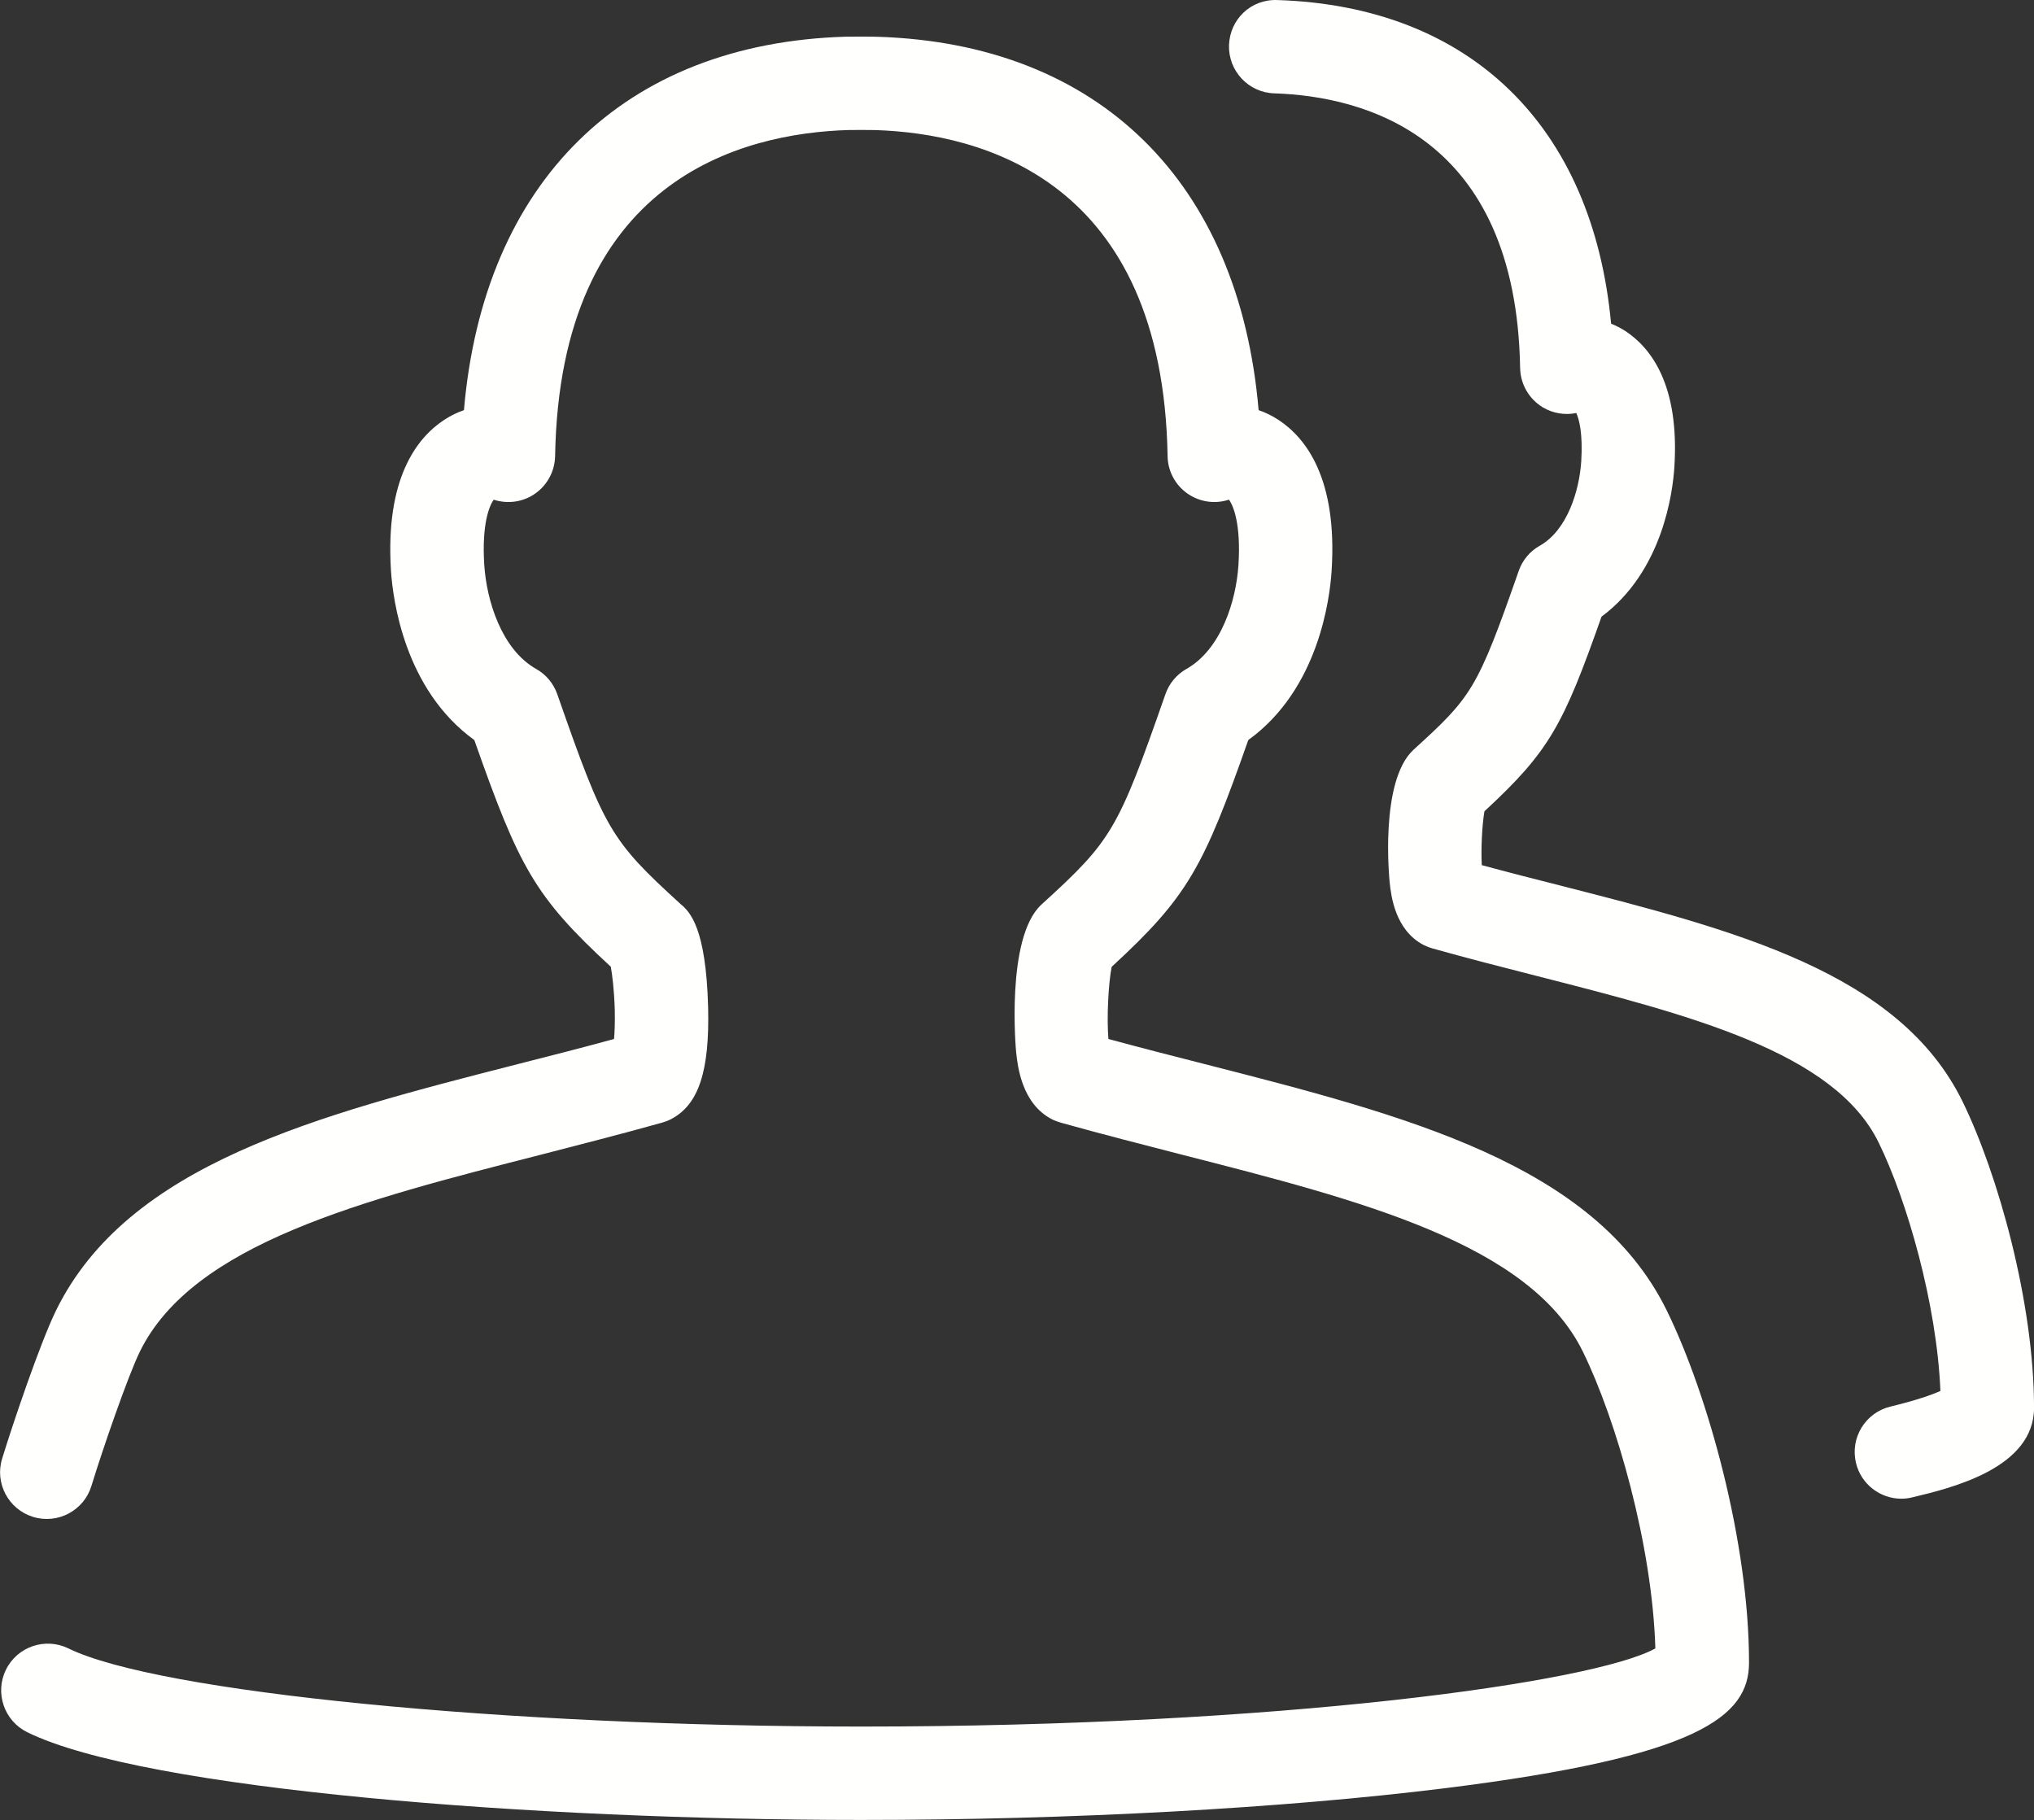
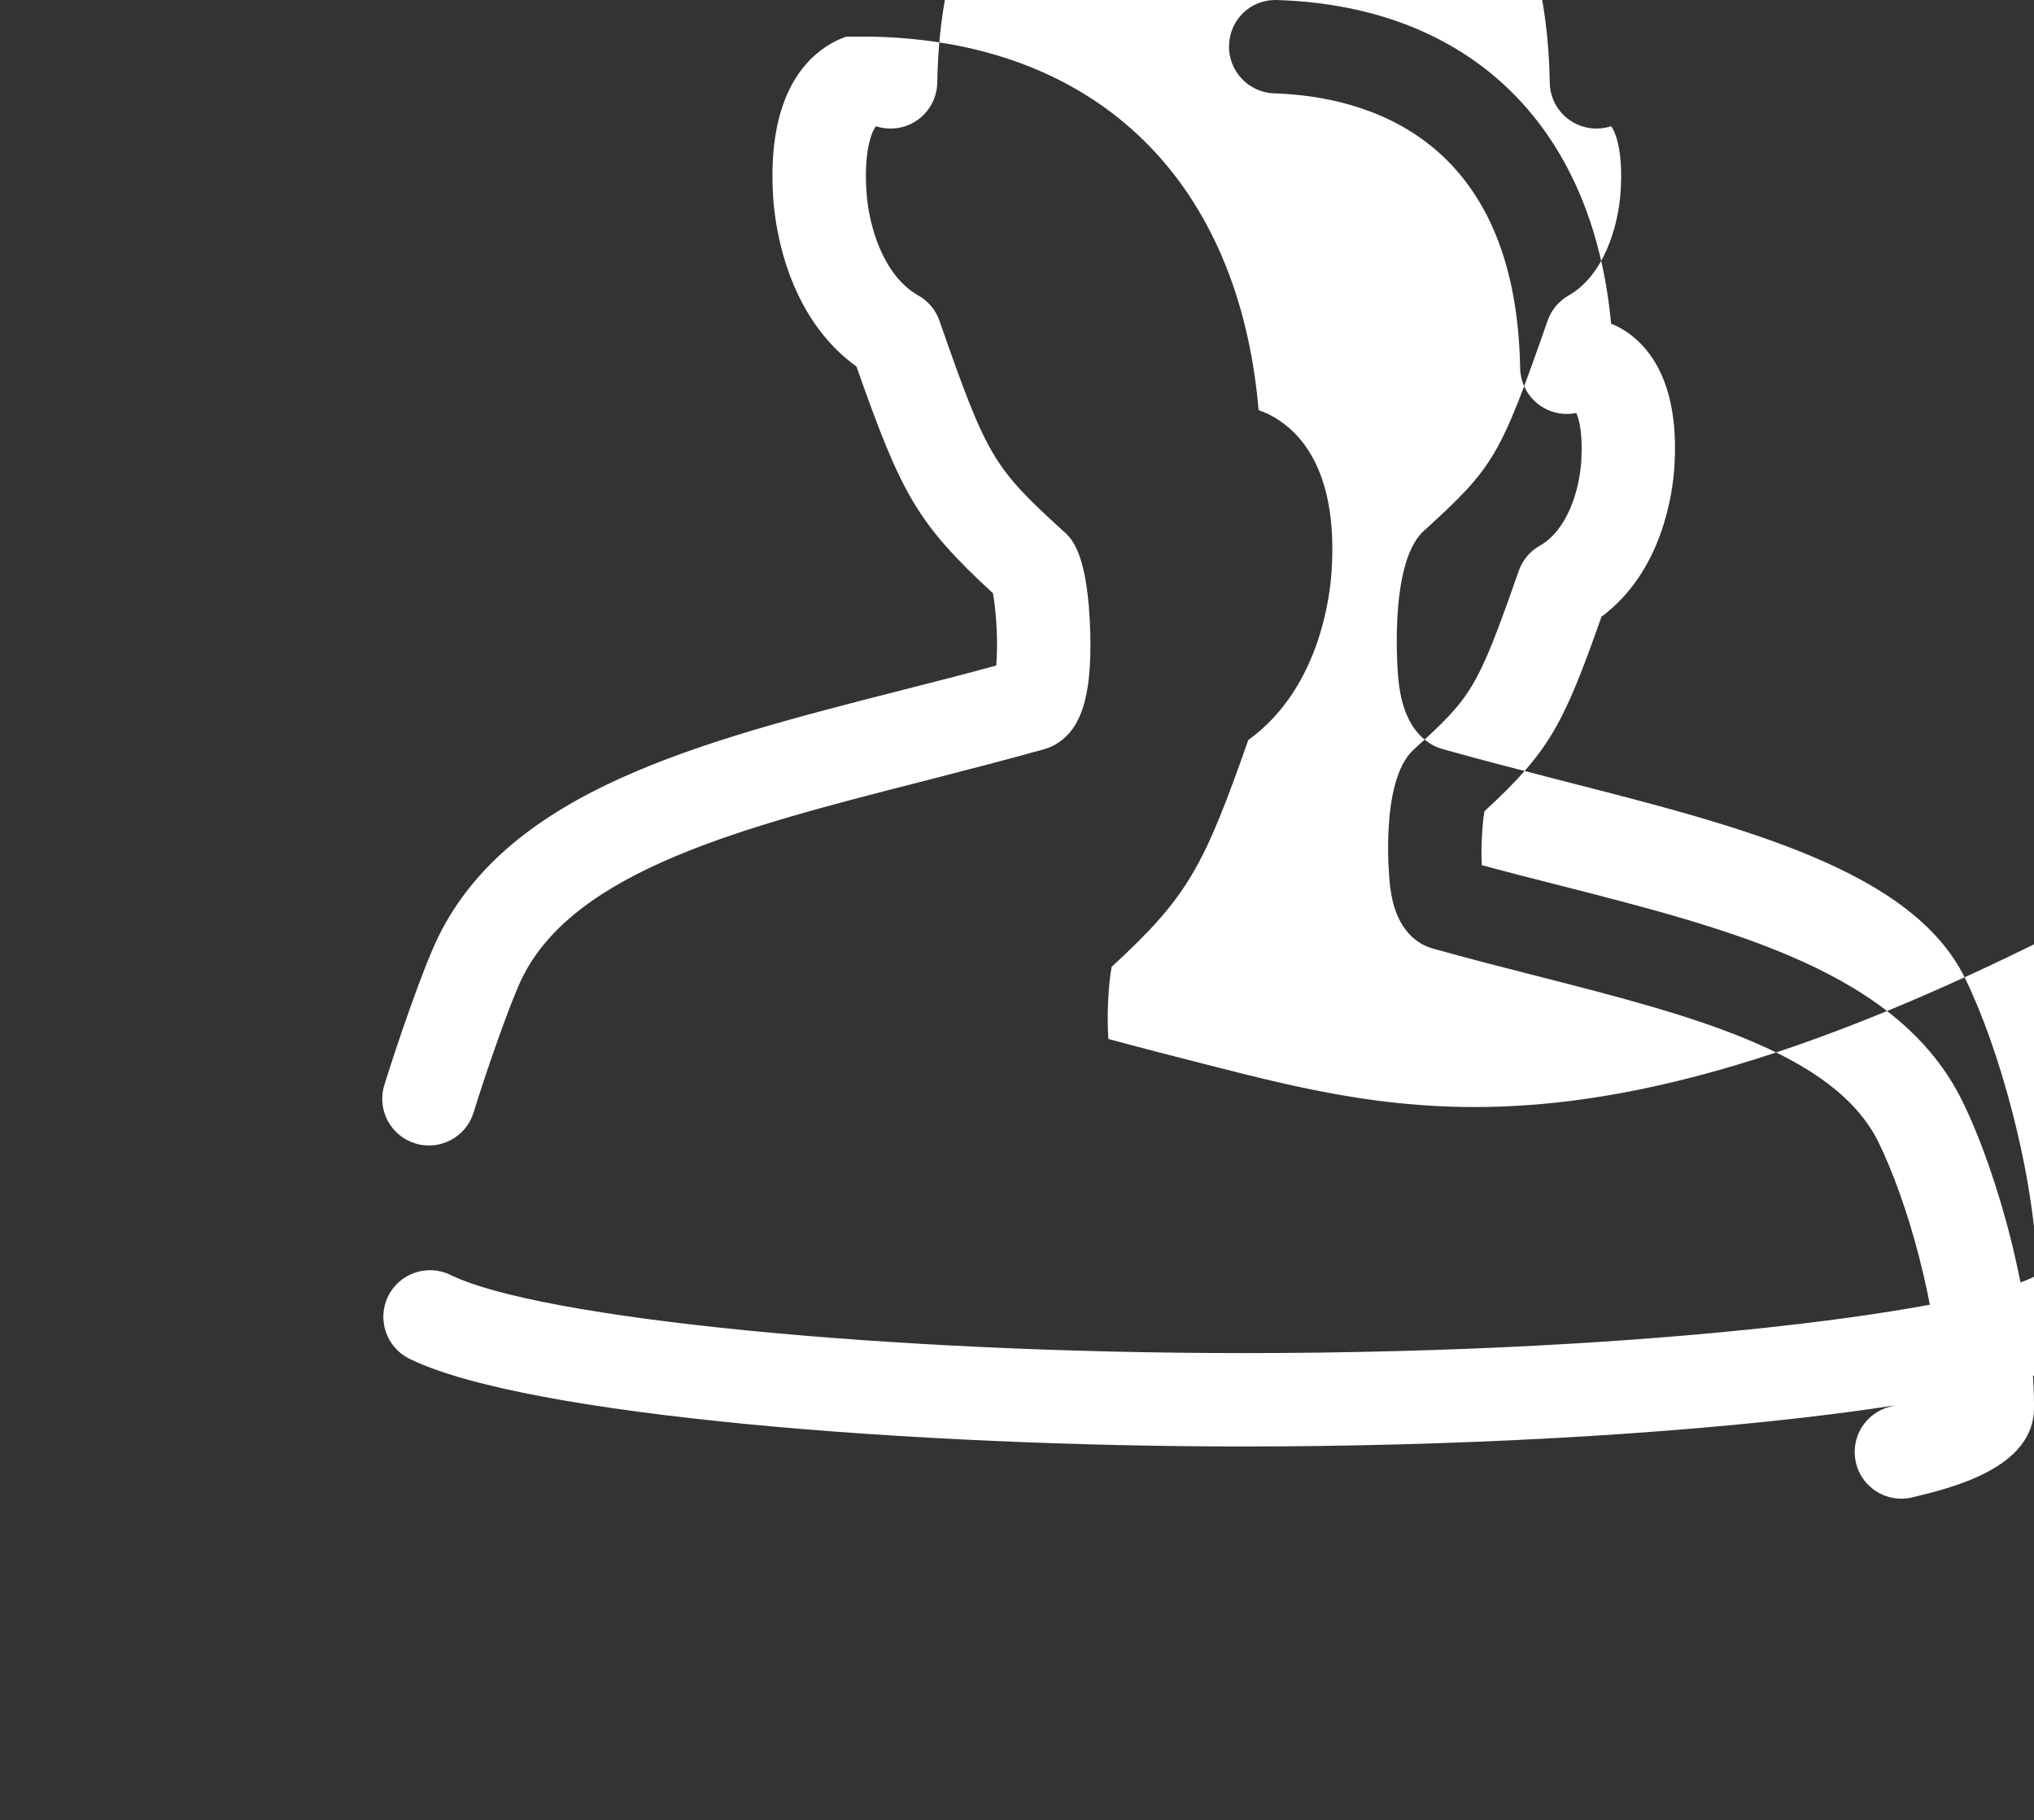
<svg xmlns="http://www.w3.org/2000/svg" version="1.1" id="Layer_1" x="0px" y="0px" width="51.184px" height="45.799px" viewBox="0 0 51.184 45.799" enable-background="new 0 0 51.184 45.799" xml:space="preserve">
  <rect x="0" y="0" width="51.184" height="45.799" fill="#333333" stroke="none" />
  <g>
-     <path fill="#FFFFFE" d="M30.318,26.778c-0.798-0.203-1.615-0.412-2.426-0.633c-0.044-0.526-0.001-1.396,0.082-1.815   c1.92-1.768,2.311-2.503,3.438-5.707c1.769-1.277,2.052-3.555,2.097-4.258c0.15-2.319-0.646-3.348-1.341-3.801   c-0.158-0.102-0.323-0.185-0.496-0.243c-0.491-5.733-4.009-9.218-9.577-9.395c-0.144-0.006-0.672-0.006-0.803-0.003   c-5.592,0.164-9.124,3.651-9.617,9.398c-0.171,0.059-0.338,0.141-0.494,0.243c-0.694,0.454-1.49,1.481-1.342,3.801   c0.046,0.706,0.332,2.984,2.097,4.258c1.127,3.202,1.516,3.935,3.434,5.704c0.037,0.2,0.084,0.573,0.1,1.071   c0.007,0.321-0.002,0.569-0.018,0.748c-0.81,0.222-1.627,0.429-2.423,0.632c-5.043,1.291-9.809,2.508-11.619,6.2   c-0.4,0.818-1.08,2.829-1.356,3.727c-0.191,0.618,0.158,1.276,0.778,1.467c0.619,0.191,1.278-0.158,1.468-0.777   c0.299-0.975,0.924-2.778,1.22-3.383c1.333-2.717,5.587-3.804,10.093-4.955c0.995-0.257,2.026-0.52,3.047-0.806   c0.077-0.022,0.15-0.049,0.22-0.085c0.701-0.361,0.98-1.207,0.939-2.83c-0.054-1.991-0.458-2.392-0.694-2.587   c-1.759-1.605-1.909-1.864-3.102-5.281c-0.095-0.27-0.283-0.496-0.533-0.635c-0.869-0.493-1.246-1.719-1.304-2.621   c-0.066-1.031,0.132-1.496,0.239-1.637c0.321,0.104,0.676,0.069,0.97-0.107c0.349-0.208,0.566-0.583,0.574-0.989   c0.12-6.957,4.683-8.128,7.391-8.207c0.109-0.002,0.542-0.002,0.659,0.001c2.699,0.085,7.243,1.265,7.363,8.207   c0.005,0.405,0.224,0.78,0.572,0.987c0.297,0.176,0.65,0.213,0.971,0.107c0.107,0.141,0.306,0.604,0.24,1.639   c-0.056,0.9-0.434,2.125-1.306,2.619c-0.249,0.141-0.437,0.365-0.531,0.635c-1.2,3.434-1.346,3.681-3.125,5.3l0,0   c-0.901,0.837-0.636,3.685-0.632,3.714c0.038,0.353,0.141,1.292,0.899,1.684c0.069,0.036,0.144,0.062,0.22,0.085   c1.021,0.286,2.051,0.549,3.048,0.806c4.505,1.151,8.761,2.238,10.093,4.956c0.848,1.73,1.748,4.873,1.825,7.47   c-1.554,0.858-9.455,1.966-19.98,1.966h-0.006c-8.945,0-17.707-0.865-19.947-1.966c-0.583-0.285-1.288-0.046-1.573,0.536   c-0.287,0.582-0.045,1.287,0.537,1.573c2.945,1.448,12.785,2.207,20.984,2.207h0.006c5.268,0,10.623-0.293,14.691-0.799   c6.367-0.794,7.645-1.797,7.645-3.159c0-3.046-1.041-6.764-2.071-8.864C40.129,29.286,35.364,28.069,30.318,26.778z M49.383,27.713   c-1.594-3.249-5.735-4.307-10.12-5.429c-0.653-0.165-1.314-0.334-1.975-0.513c-0.023-0.419,0.009-1.025,0.067-1.356   c1.637-1.512,1.983-2.167,2.946-4.897c1.546-1.146,1.793-3.143,1.833-3.761c0.134-2.078-0.596-3.006-1.229-3.424   c-0.118-0.075-0.237-0.138-0.363-0.188C40.079,3.175,37,0.156,32.141,0.001c-0.668-0.024-1.192,0.488-1.214,1.136   c-0.019,0.648,0.49,1.192,1.138,1.212c2.269,0.074,6.087,1.068,6.188,6.913c0.008,0.407,0.225,0.781,0.573,0.99   c0.255,0.151,0.556,0.2,0.84,0.141c0.07,0.154,0.168,0.505,0.125,1.214c-0.047,0.733-0.348,1.731-1.042,2.125   c-0.25,0.139-0.438,0.365-0.532,0.636c-1.046,2.993-1.183,3.166-2.649,4.501c-0.862,0.797-0.601,3.308-0.598,3.335   c0.035,0.329,0.131,1.203,0.86,1.579c0.073,0.036,0.146,0.064,0.222,0.085c0.883,0.248,1.771,0.475,2.63,0.694   c3.845,0.983,7.476,1.91,8.591,4.186c0.712,1.45,1.466,4.064,1.556,6.254c-0.207,0.094-0.586,0.231-1.257,0.394   c-0.632,0.151-1.019,0.787-0.868,1.417c0.129,0.539,0.611,0.901,1.143,0.901c0.091,0,0.183-0.011,0.275-0.034   c0.993-0.237,3.063-0.736,3.063-2.255C51.184,32.775,50.277,29.539,49.383,27.713z" />
+     <path fill="#FFFFFE" d="M30.318,26.778c-0.798-0.203-1.615-0.412-2.426-0.633c-0.044-0.526-0.001-1.396,0.082-1.815   c1.92-1.768,2.311-2.503,3.438-5.707c1.769-1.277,2.052-3.555,2.097-4.258c0.15-2.319-0.646-3.348-1.341-3.801   c-0.158-0.102-0.323-0.185-0.496-0.243c-0.491-5.733-4.009-9.218-9.577-9.395c-0.144-0.006-0.672-0.006-0.803-0.003   c-0.171,0.059-0.338,0.141-0.494,0.243c-0.694,0.454-1.49,1.481-1.342,3.801   c0.046,0.706,0.332,2.984,2.097,4.258c1.127,3.202,1.516,3.935,3.434,5.704c0.037,0.2,0.084,0.573,0.1,1.071   c0.007,0.321-0.002,0.569-0.018,0.748c-0.81,0.222-1.627,0.429-2.423,0.632c-5.043,1.291-9.809,2.508-11.619,6.2   c-0.4,0.818-1.08,2.829-1.356,3.727c-0.191,0.618,0.158,1.276,0.778,1.467c0.619,0.191,1.278-0.158,1.468-0.777   c0.299-0.975,0.924-2.778,1.22-3.383c1.333-2.717,5.587-3.804,10.093-4.955c0.995-0.257,2.026-0.52,3.047-0.806   c0.077-0.022,0.15-0.049,0.22-0.085c0.701-0.361,0.98-1.207,0.939-2.83c-0.054-1.991-0.458-2.392-0.694-2.587   c-1.759-1.605-1.909-1.864-3.102-5.281c-0.095-0.27-0.283-0.496-0.533-0.635c-0.869-0.493-1.246-1.719-1.304-2.621   c-0.066-1.031,0.132-1.496,0.239-1.637c0.321,0.104,0.676,0.069,0.97-0.107c0.349-0.208,0.566-0.583,0.574-0.989   c0.12-6.957,4.683-8.128,7.391-8.207c0.109-0.002,0.542-0.002,0.659,0.001c2.699,0.085,7.243,1.265,7.363,8.207   c0.005,0.405,0.224,0.78,0.572,0.987c0.297,0.176,0.65,0.213,0.971,0.107c0.107,0.141,0.306,0.604,0.24,1.639   c-0.056,0.9-0.434,2.125-1.306,2.619c-0.249,0.141-0.437,0.365-0.531,0.635c-1.2,3.434-1.346,3.681-3.125,5.3l0,0   c-0.901,0.837-0.636,3.685-0.632,3.714c0.038,0.353,0.141,1.292,0.899,1.684c0.069,0.036,0.144,0.062,0.22,0.085   c1.021,0.286,2.051,0.549,3.048,0.806c4.505,1.151,8.761,2.238,10.093,4.956c0.848,1.73,1.748,4.873,1.825,7.47   c-1.554,0.858-9.455,1.966-19.98,1.966h-0.006c-8.945,0-17.707-0.865-19.947-1.966c-0.583-0.285-1.288-0.046-1.573,0.536   c-0.287,0.582-0.045,1.287,0.537,1.573c2.945,1.448,12.785,2.207,20.984,2.207h0.006c5.268,0,10.623-0.293,14.691-0.799   c6.367-0.794,7.645-1.797,7.645-3.159c0-3.046-1.041-6.764-2.071-8.864C40.129,29.286,35.364,28.069,30.318,26.778z M49.383,27.713   c-1.594-3.249-5.735-4.307-10.12-5.429c-0.653-0.165-1.314-0.334-1.975-0.513c-0.023-0.419,0.009-1.025,0.067-1.356   c1.637-1.512,1.983-2.167,2.946-4.897c1.546-1.146,1.793-3.143,1.833-3.761c0.134-2.078-0.596-3.006-1.229-3.424   c-0.118-0.075-0.237-0.138-0.363-0.188C40.079,3.175,37,0.156,32.141,0.001c-0.668-0.024-1.192,0.488-1.214,1.136   c-0.019,0.648,0.49,1.192,1.138,1.212c2.269,0.074,6.087,1.068,6.188,6.913c0.008,0.407,0.225,0.781,0.573,0.99   c0.255,0.151,0.556,0.2,0.84,0.141c0.07,0.154,0.168,0.505,0.125,1.214c-0.047,0.733-0.348,1.731-1.042,2.125   c-0.25,0.139-0.438,0.365-0.532,0.636c-1.046,2.993-1.183,3.166-2.649,4.501c-0.862,0.797-0.601,3.308-0.598,3.335   c0.035,0.329,0.131,1.203,0.86,1.579c0.073,0.036,0.146,0.064,0.222,0.085c0.883,0.248,1.771,0.475,2.63,0.694   c3.845,0.983,7.476,1.91,8.591,4.186c0.712,1.45,1.466,4.064,1.556,6.254c-0.207,0.094-0.586,0.231-1.257,0.394   c-0.632,0.151-1.019,0.787-0.868,1.417c0.129,0.539,0.611,0.901,1.143,0.901c0.091,0,0.183-0.011,0.275-0.034   c0.993-0.237,3.063-0.736,3.063-2.255C51.184,32.775,50.277,29.539,49.383,27.713z" />
  </g>
</svg>